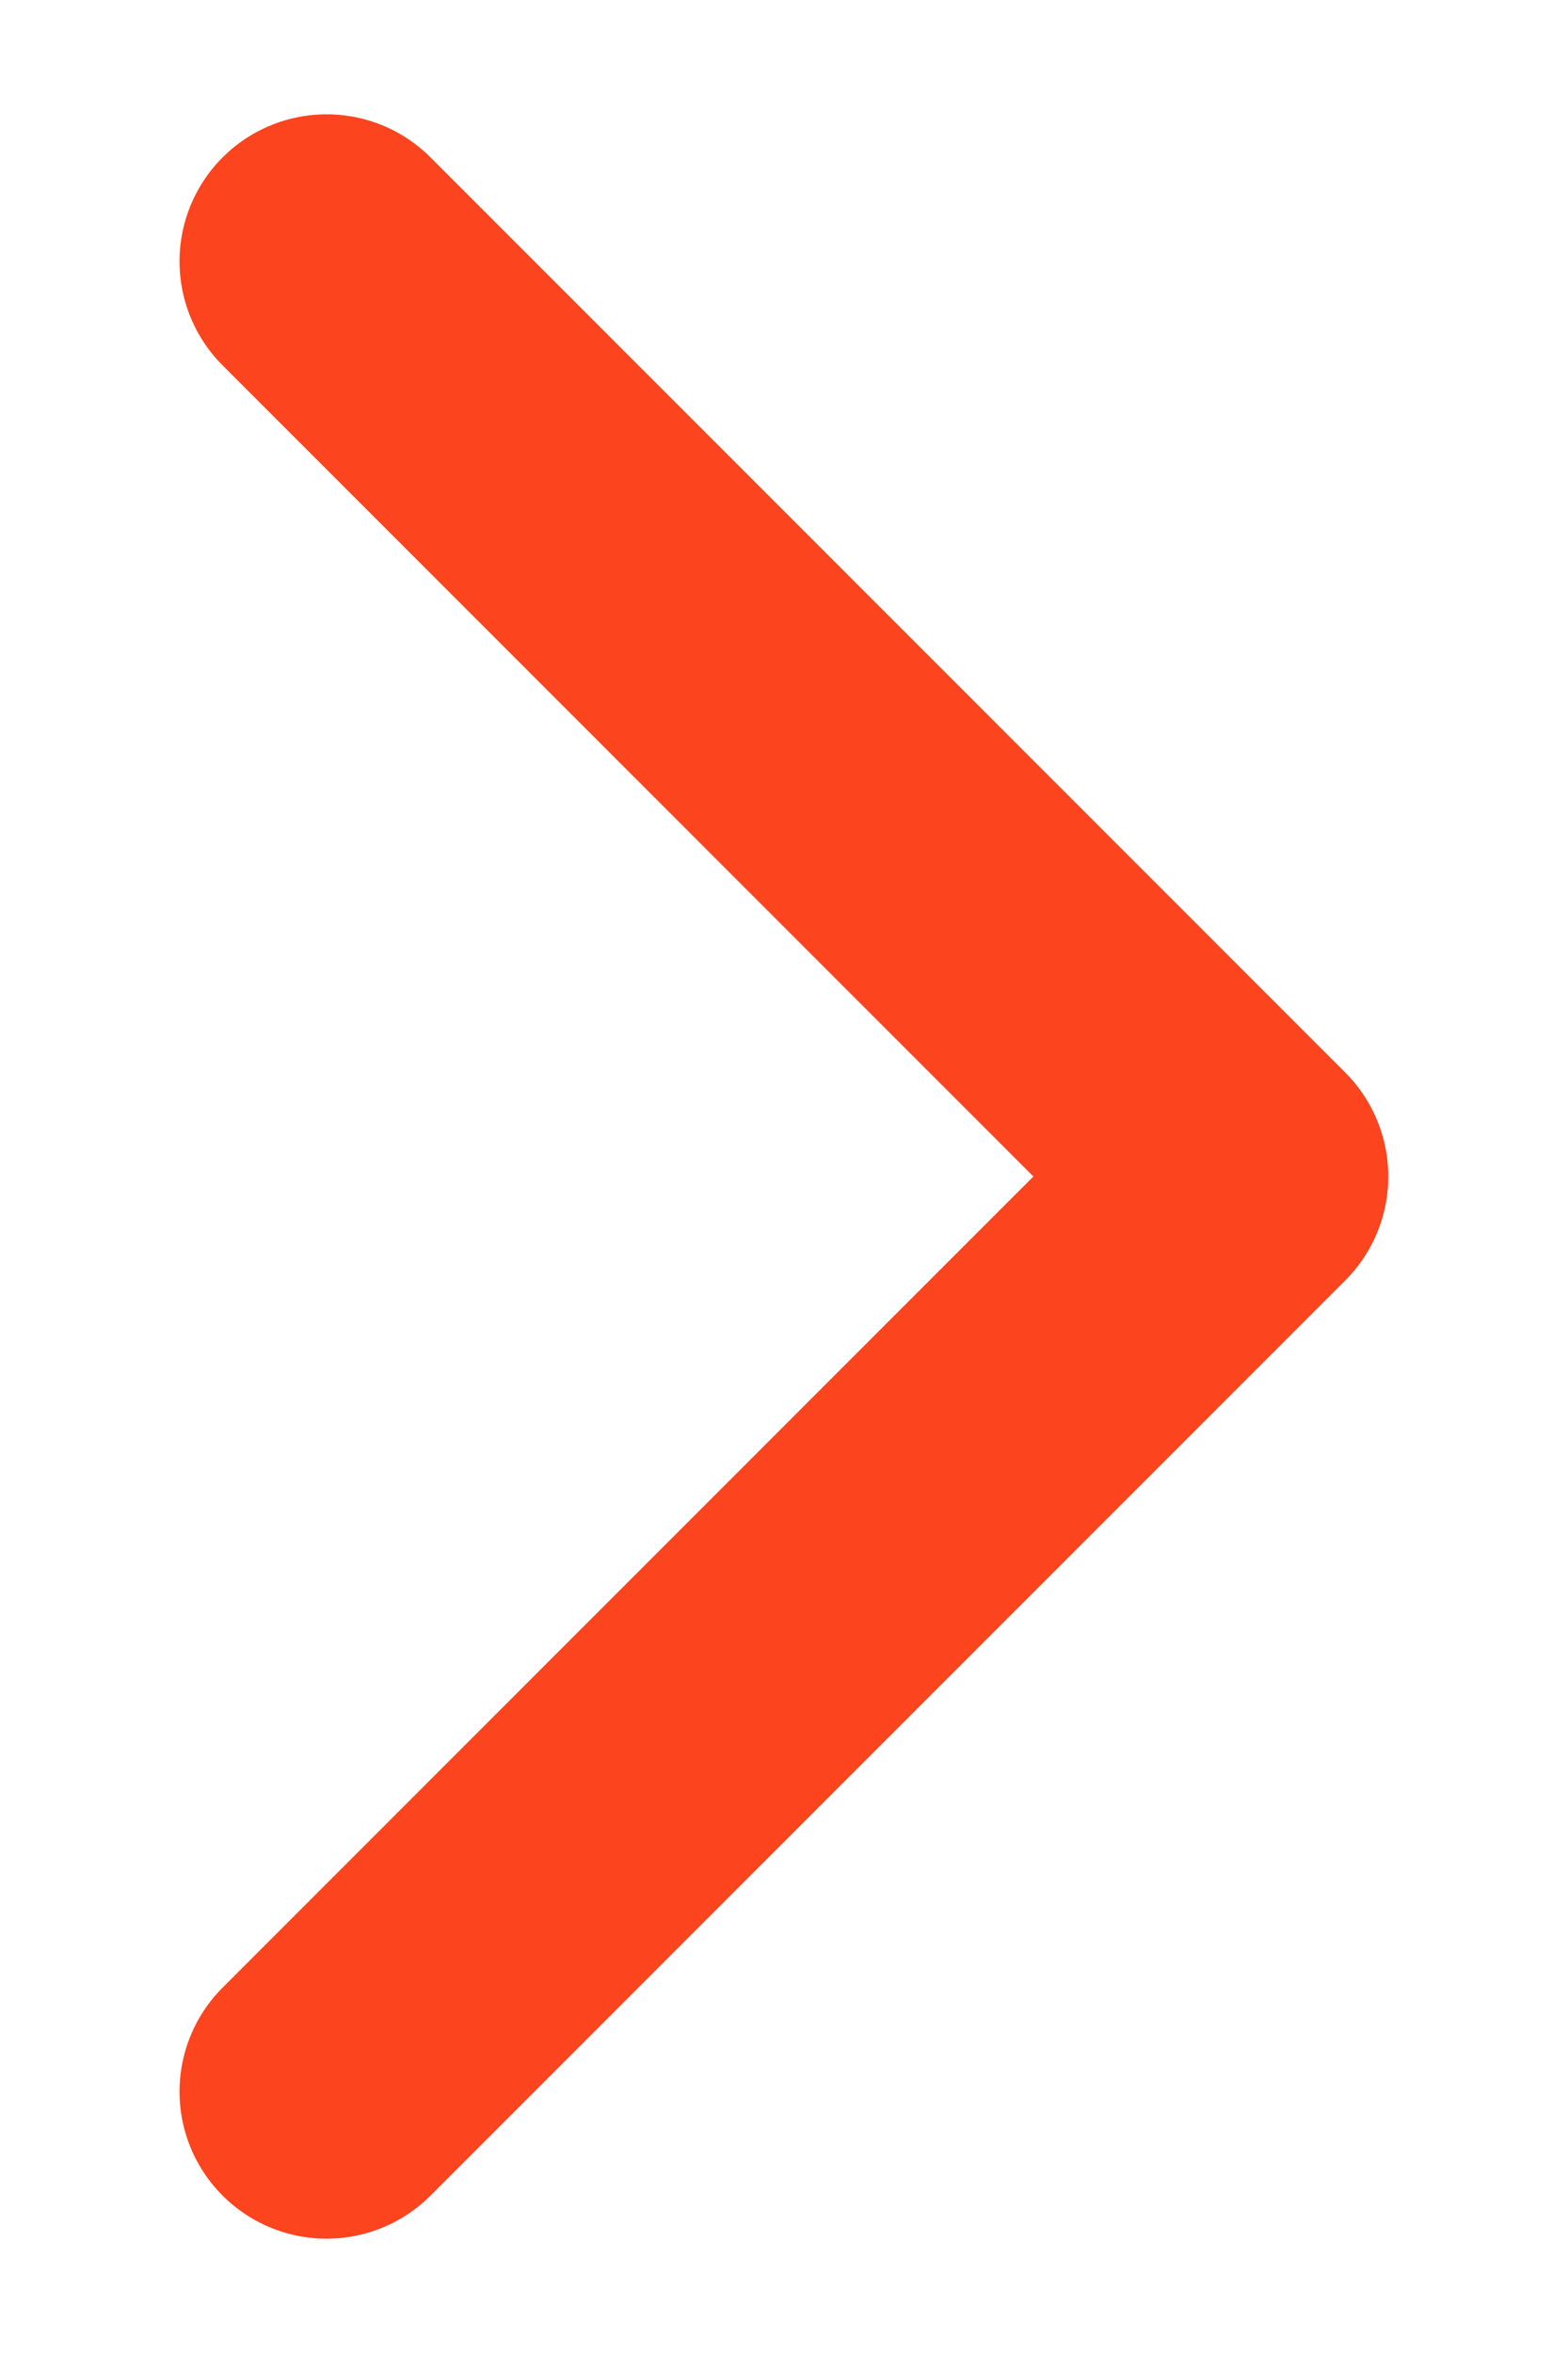
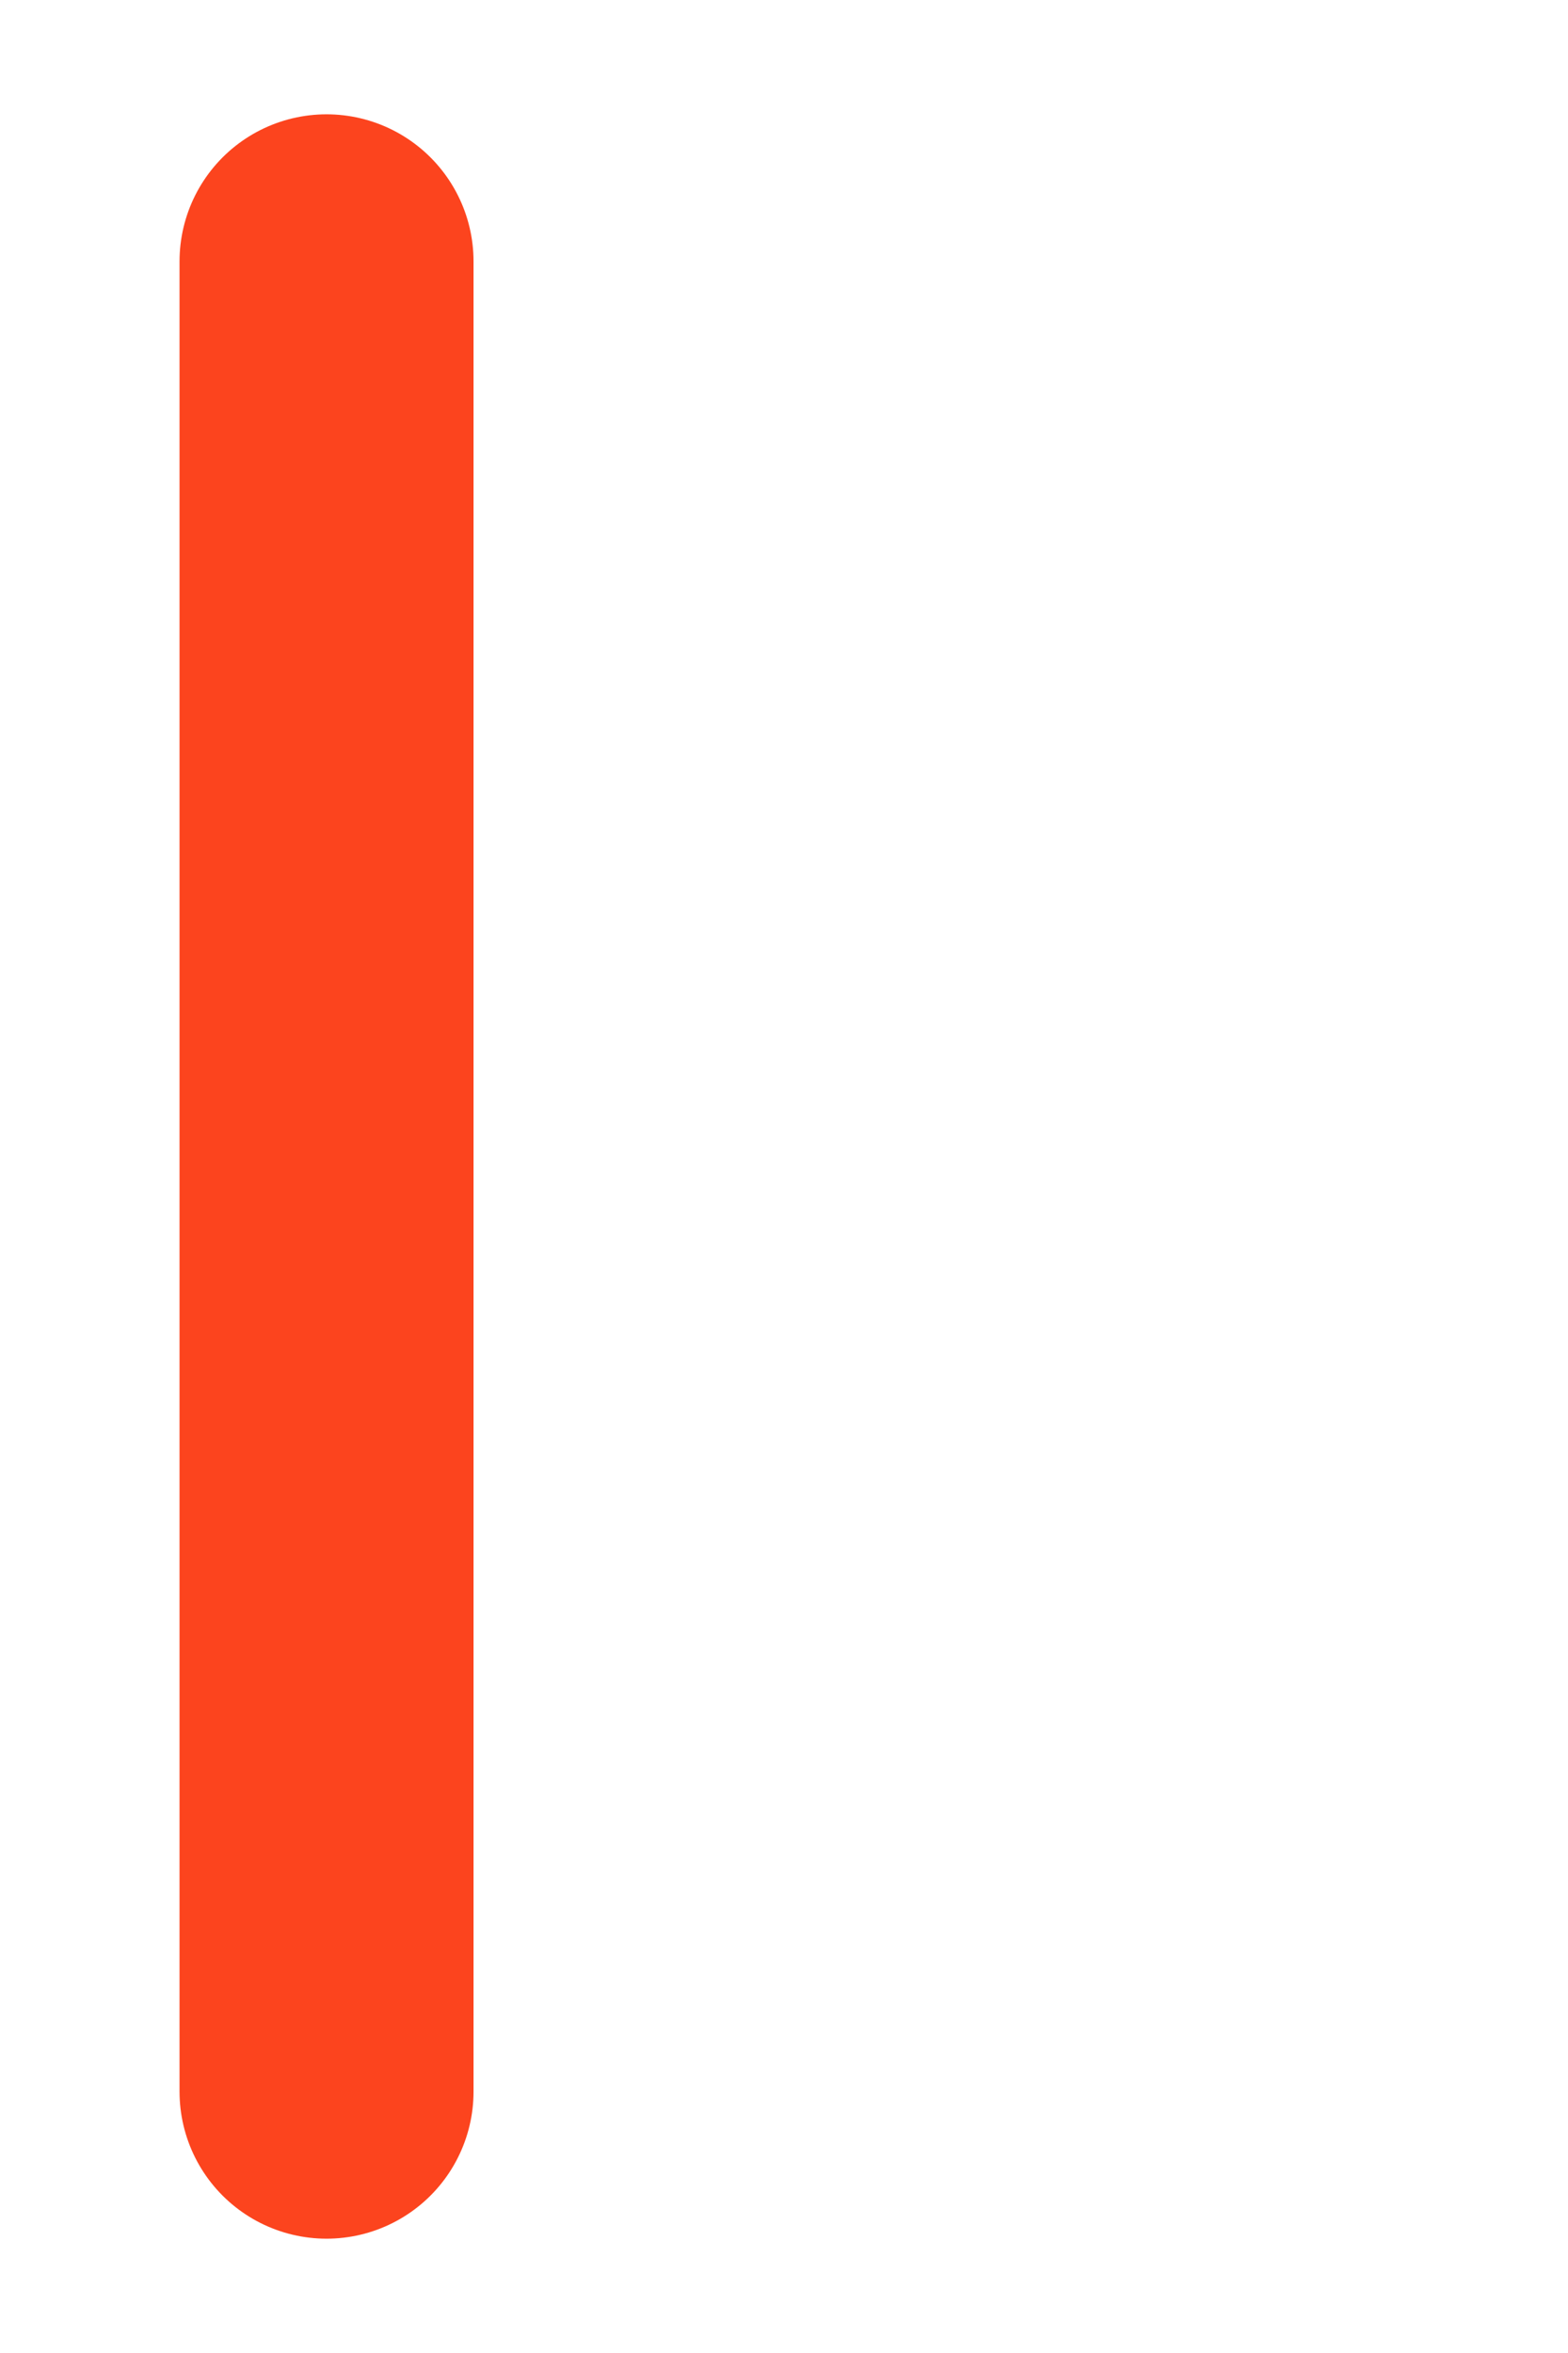
<svg xmlns="http://www.w3.org/2000/svg" width="8" height="12" viewBox="0 0 8 12" fill="none">
-   <path d="M1.666 1.333L6.333 6L1.666 10.667" stroke="#FC441E" stroke-width="1.5" stroke-linecap="round" stroke-linejoin="round" />
+   <path d="M1.666 1.333L1.666 10.667" stroke="#FC441E" stroke-width="1.5" stroke-linecap="round" stroke-linejoin="round" />
</svg>